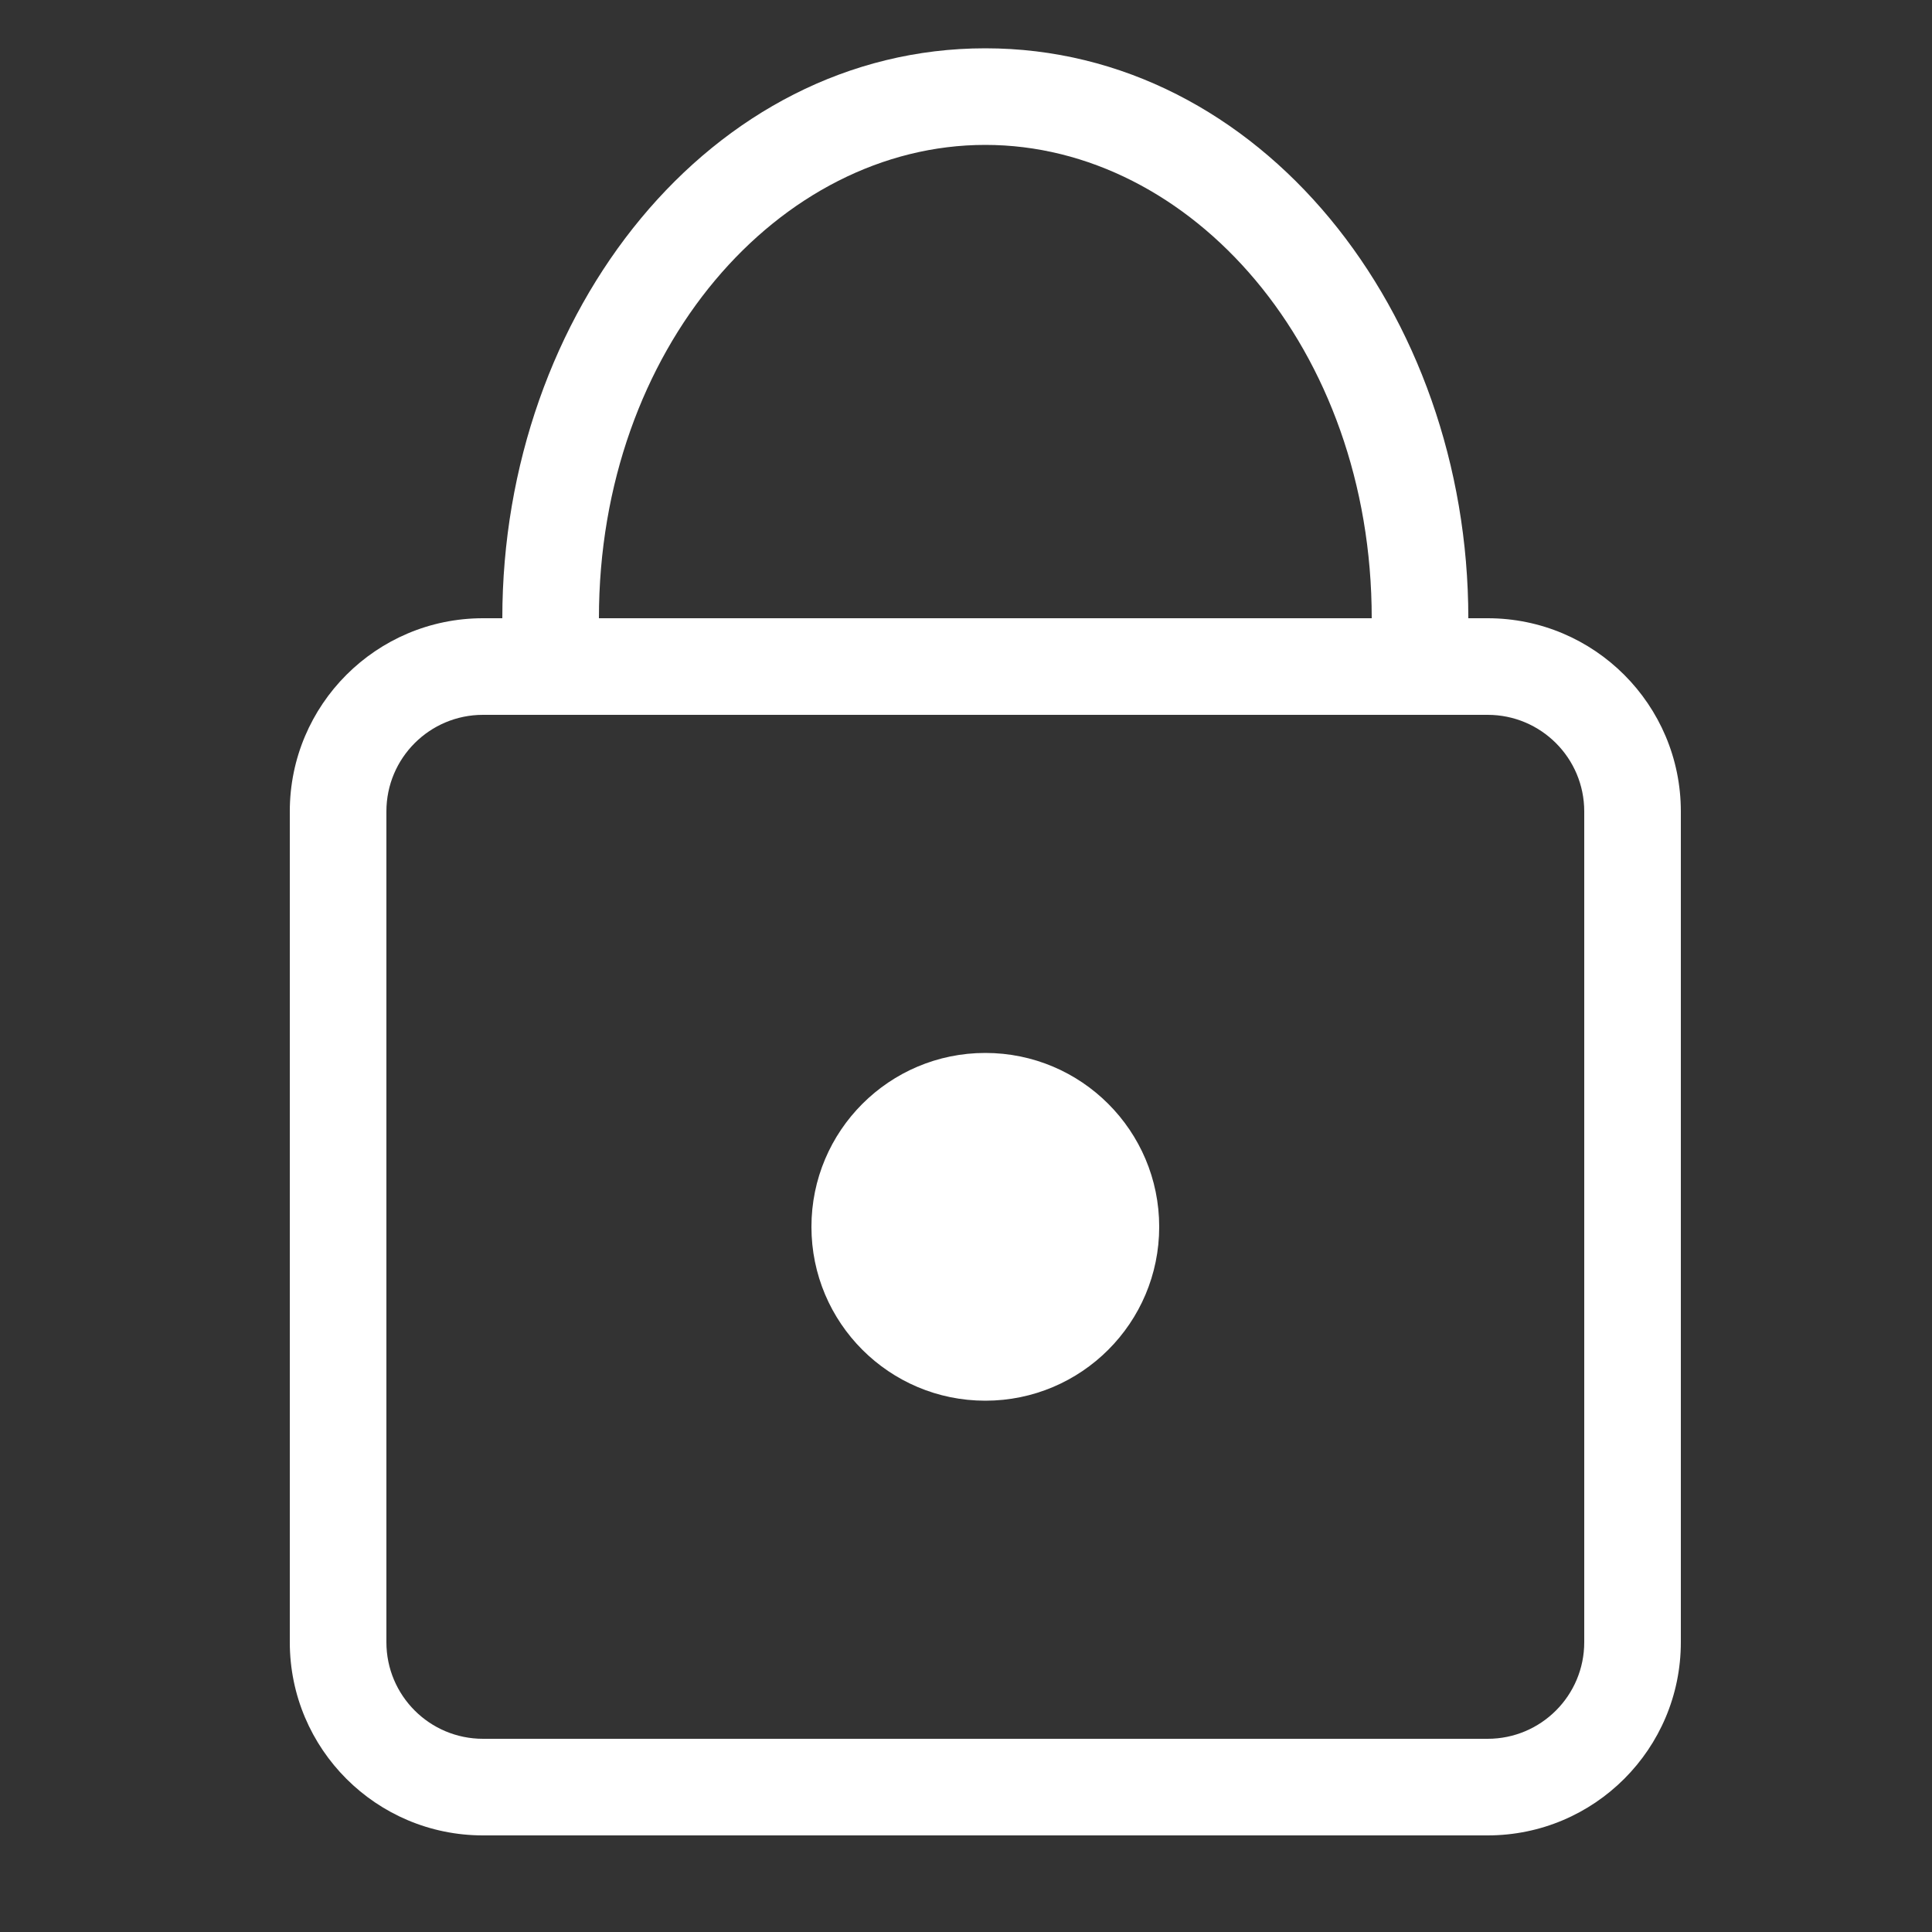
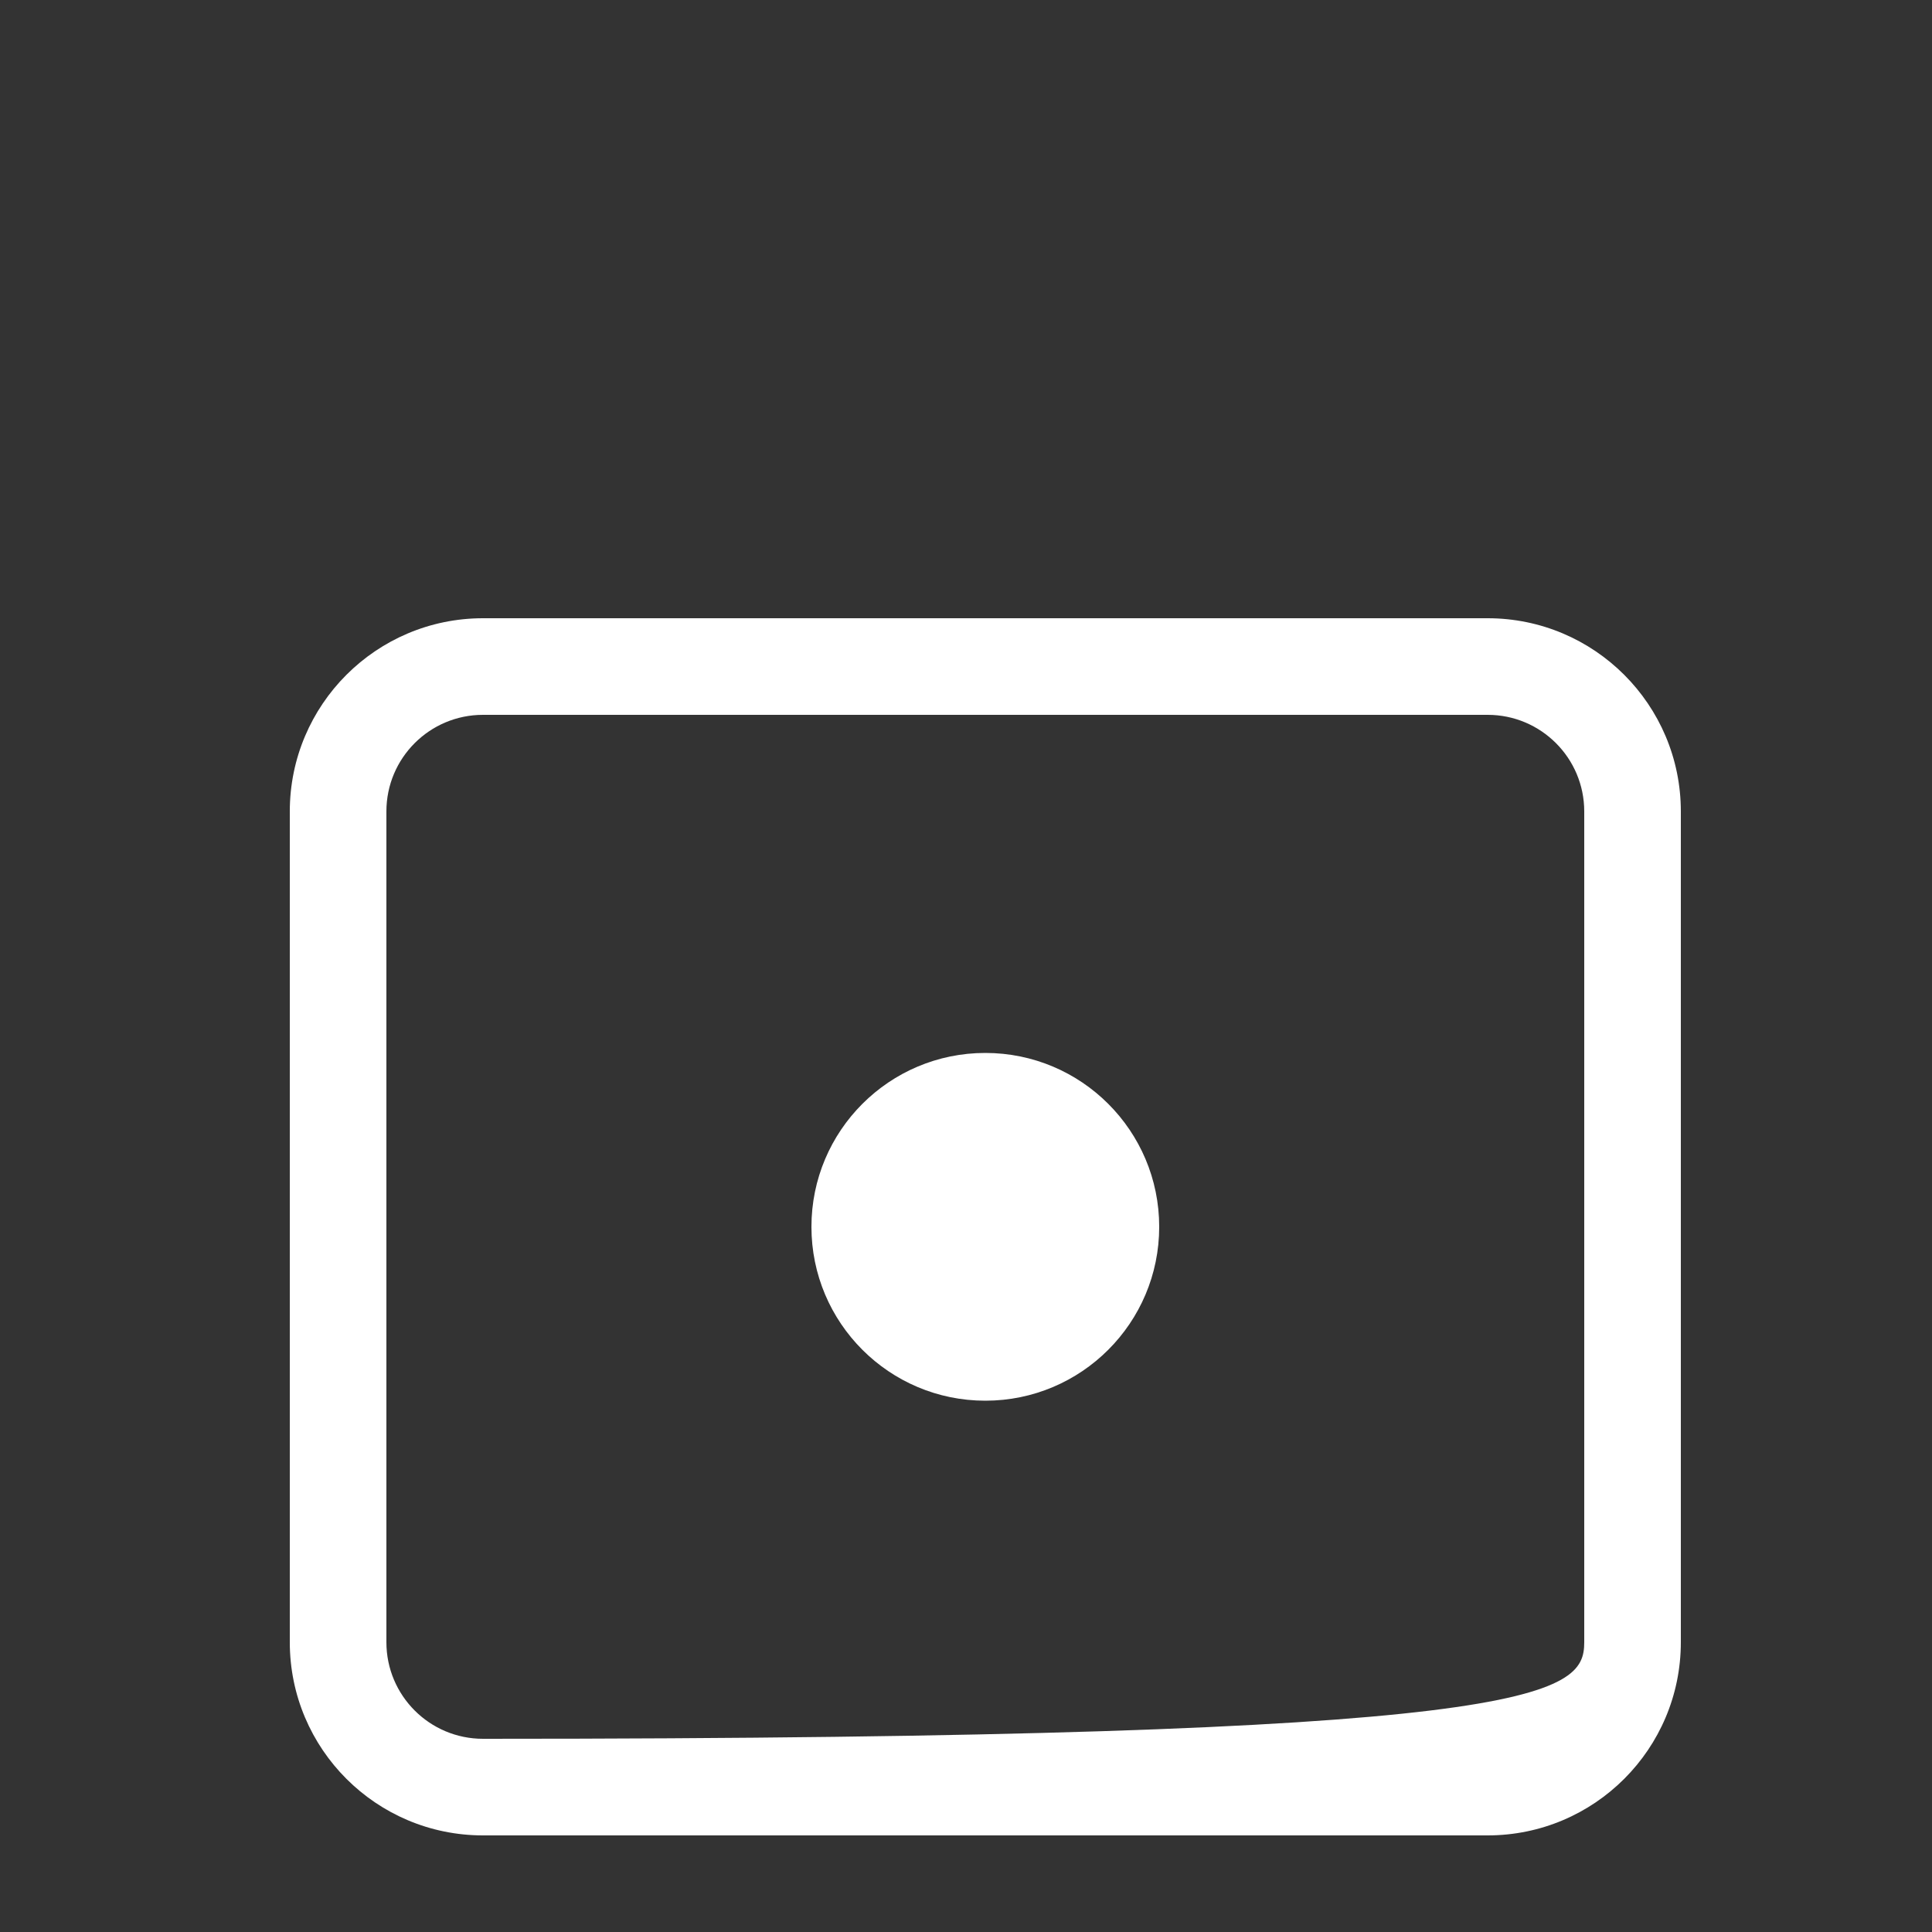
<svg xmlns="http://www.w3.org/2000/svg" width="24" height="24" viewBox="0 0 24 24" fill="none">
  <rect x="0" y="0" width="24" height="24" fill="#333333" stroke="none" />
-   <path fill-rule="evenodd" clip-rule="evenodd" d="M18.48 8.88H6C5.337 8.88 4.8 9.417 4.8 10.08V20.4C4.8 21.063 5.337 21.6 6 21.6H18.48C19.143 21.6 19.68 21.063 19.68 20.4V10.08C19.68 9.417 19.143 8.88 18.48 8.88ZM6 7.68C4.675 7.68 3.6 8.755 3.6 10.08V20.4C3.6 21.726 4.675 22.8 6 22.8H18.48C19.805 22.8 20.88 21.726 20.88 20.4V10.08C20.88 8.755 19.805 7.68 18.48 7.68H6Z" fill="white" />
-   <path fill-rule="evenodd" clip-rule="evenodd" d="M12.24 1.8C9.687 1.8 7.44 4.326 7.44 7.68H6.24C6.24 3.877 8.829 0.6 12.24 0.6C15.652 0.6 18.24 3.877 18.24 7.68H17.04C17.04 4.326 14.793 1.8 12.24 1.8Z" fill="white" />
+   <path fill-rule="evenodd" clip-rule="evenodd" d="M18.48 8.88H6C5.337 8.88 4.8 9.417 4.8 10.08V20.4C4.8 21.063 5.337 21.6 6 21.6C19.143 21.6 19.68 21.063 19.68 20.4V10.08C19.68 9.417 19.143 8.88 18.48 8.88ZM6 7.68C4.675 7.68 3.6 8.755 3.6 10.08V20.4C3.6 21.726 4.675 22.8 6 22.8H18.48C19.805 22.8 20.88 21.726 20.88 20.4V10.08C20.88 8.755 19.805 7.68 18.48 7.68H6Z" fill="white" />
  <path d="M14.4 15.24C14.4 16.433 13.433 17.4 12.24 17.4C11.047 17.4 10.08 16.433 10.08 15.24C10.08 14.047 11.047 13.08 12.24 13.08C13.433 13.08 14.4 14.047 14.4 15.24Z" fill="white" />
</svg>